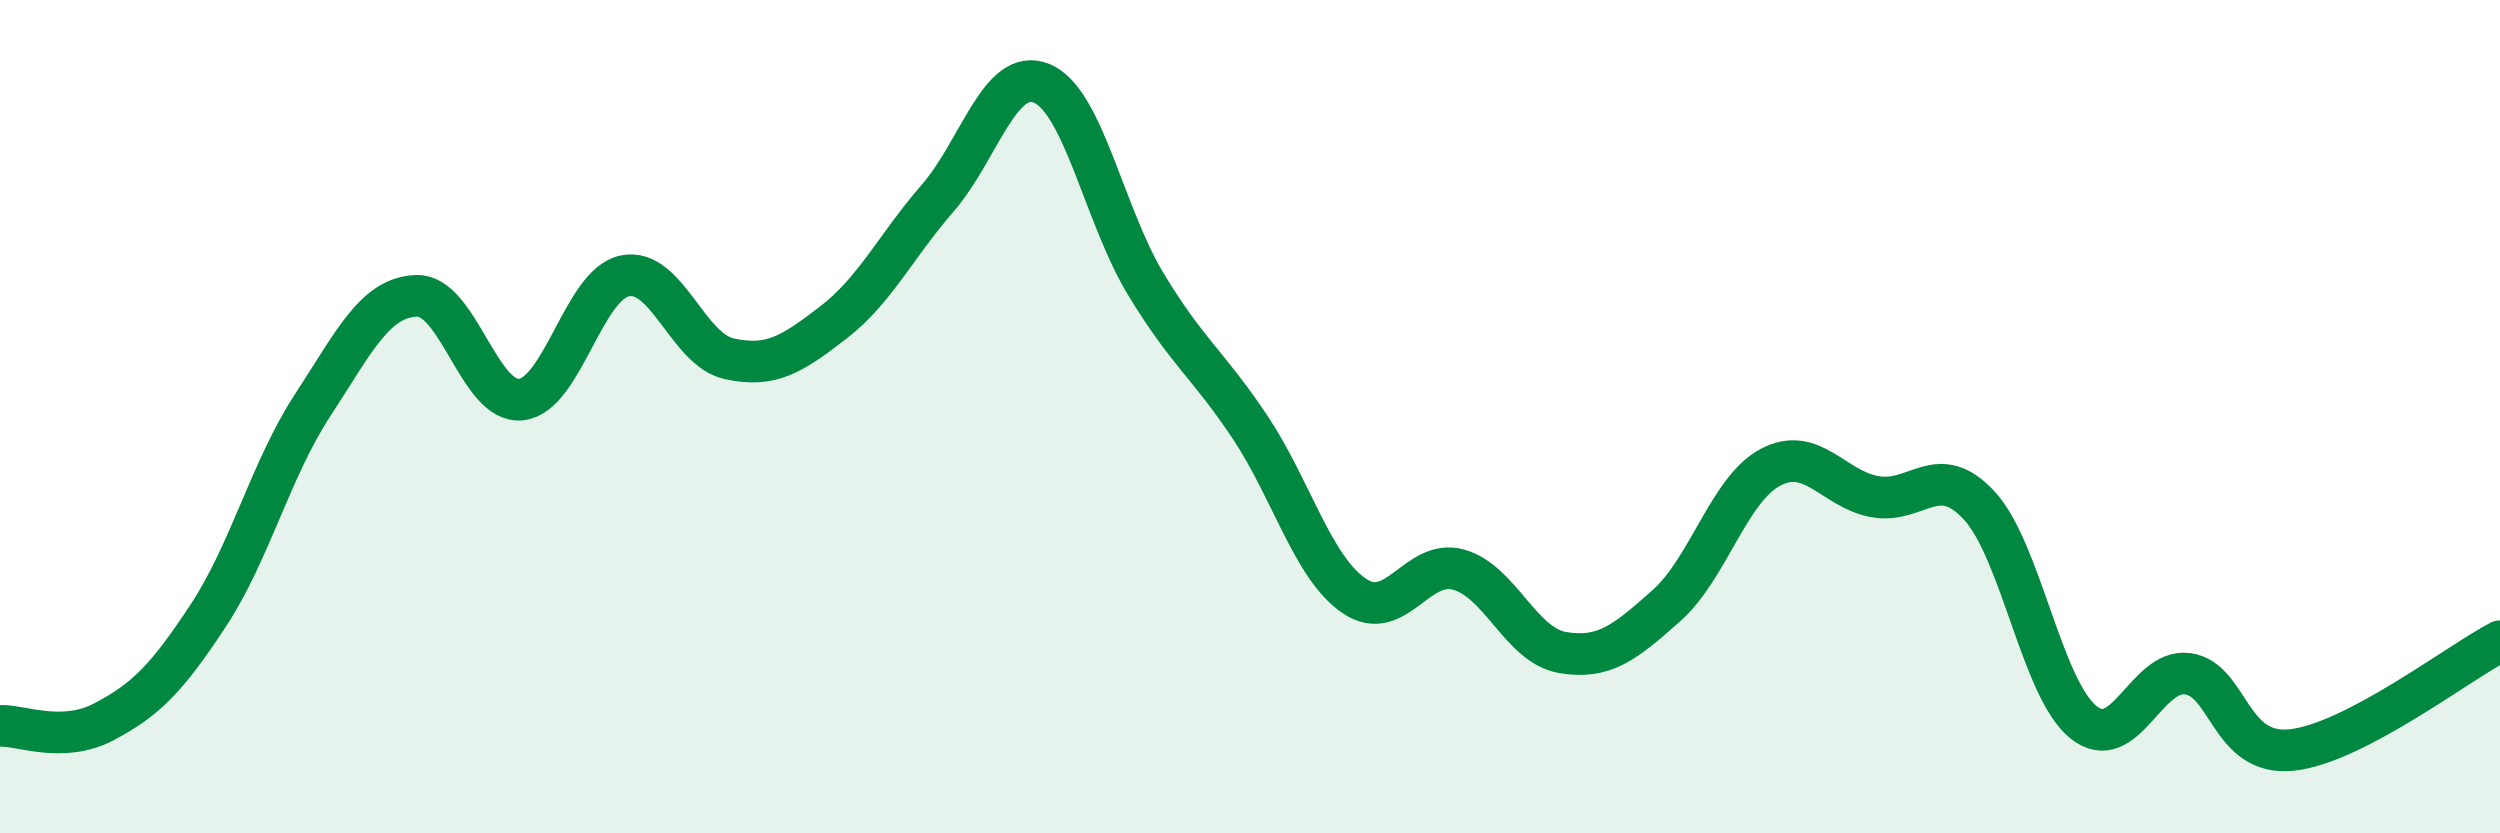
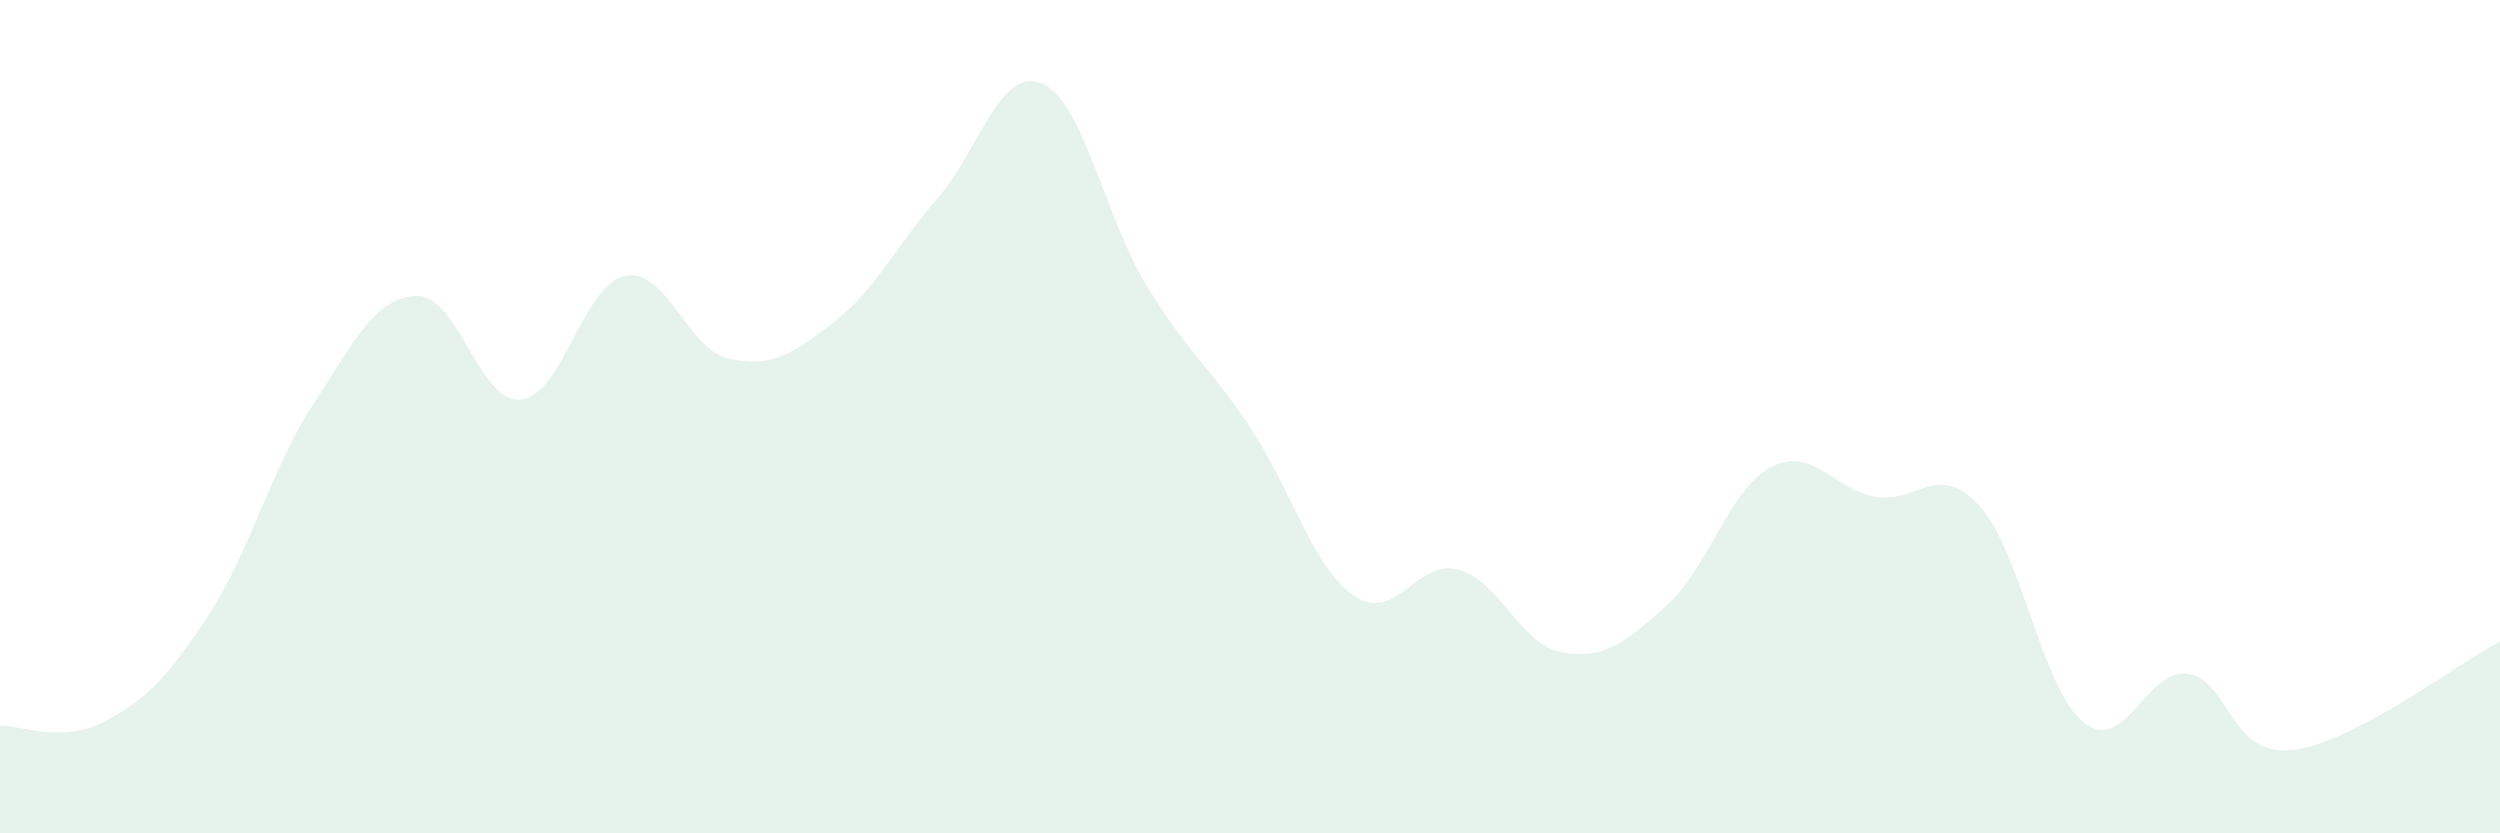
<svg xmlns="http://www.w3.org/2000/svg" width="60" height="20" viewBox="0 0 60 20">
  <path d="M 0,17.42 C 0.5,17.4 1.5,17.85 2.5,17.32 C 3.5,16.79 4,16.29 5,14.77 C 6,13.25 6.5,11.26 7.5,9.73 C 8.5,8.2 9,7.13 10,7.1 C 11,7.07 11.5,9.69 12.5,9.59 C 13.5,9.49 14,6.82 15,6.62 C 16,6.42 16.5,8.39 17.5,8.61 C 18.5,8.83 19,8.51 20,7.74 C 21,6.97 21.5,5.91 22.5,4.76 C 23.5,3.61 24,1.59 25,2 C 26,2.41 26.5,5.17 27.5,6.82 C 28.5,8.47 29,8.75 30,10.25 C 31,11.75 31.5,13.62 32.5,14.3 C 33.5,14.98 34,13.4 35,13.67 C 36,13.94 36.5,15.49 37.5,15.66 C 38.5,15.83 39,15.42 40,14.53 C 41,13.64 41.5,11.73 42.5,11.21 C 43.5,10.69 44,11.74 45,11.92 C 46,12.1 46.5,11.05 47.5,12.13 C 48.5,13.21 49,16.52 50,17.33 C 51,18.14 51.5,16.04 52.5,16.17 C 53.5,16.3 53.5,18.16 55,18 C 56.5,17.84 59,15.91 60,15.39L60 20L0 20Z" fill="#008740" opacity="0.1" stroke-linecap="round" stroke-linejoin="round" />
-   <path d="M 0,17.42 C 0.5,17.4 1.5,17.85 2.5,17.32 C 3.5,16.79 4,16.29 5,14.77 C 6,13.25 6.5,11.26 7.5,9.73 C 8.5,8.2 9,7.13 10,7.1 C 11,7.07 11.5,9.69 12.5,9.59 C 13.5,9.49 14,6.82 15,6.62 C 16,6.42 16.5,8.39 17.5,8.61 C 18.5,8.83 19,8.51 20,7.74 C 21,6.97 21.5,5.91 22.5,4.76 C 23.5,3.61 24,1.59 25,2 C 26,2.41 26.5,5.17 27.5,6.82 C 28.5,8.47 29,8.75 30,10.25 C 31,11.75 31.5,13.62 32.5,14.3 C 33.5,14.98 34,13.4 35,13.67 C 36,13.94 36.5,15.49 37.5,15.66 C 38.5,15.83 39,15.42 40,14.53 C 41,13.64 41.5,11.73 42.5,11.21 C 43.5,10.69 44,11.74 45,11.92 C 46,12.1 46.5,11.05 47.5,12.13 C 48.5,13.21 49,16.52 50,17.33 C 51,18.14 51.5,16.04 52.5,16.17 C 53.5,16.3 53.5,18.16 55,18 C 56.5,17.84 59,15.91 60,15.39" stroke="#008740" stroke-width="1" fill="none" stroke-linecap="round" stroke-linejoin="round" />
</svg>